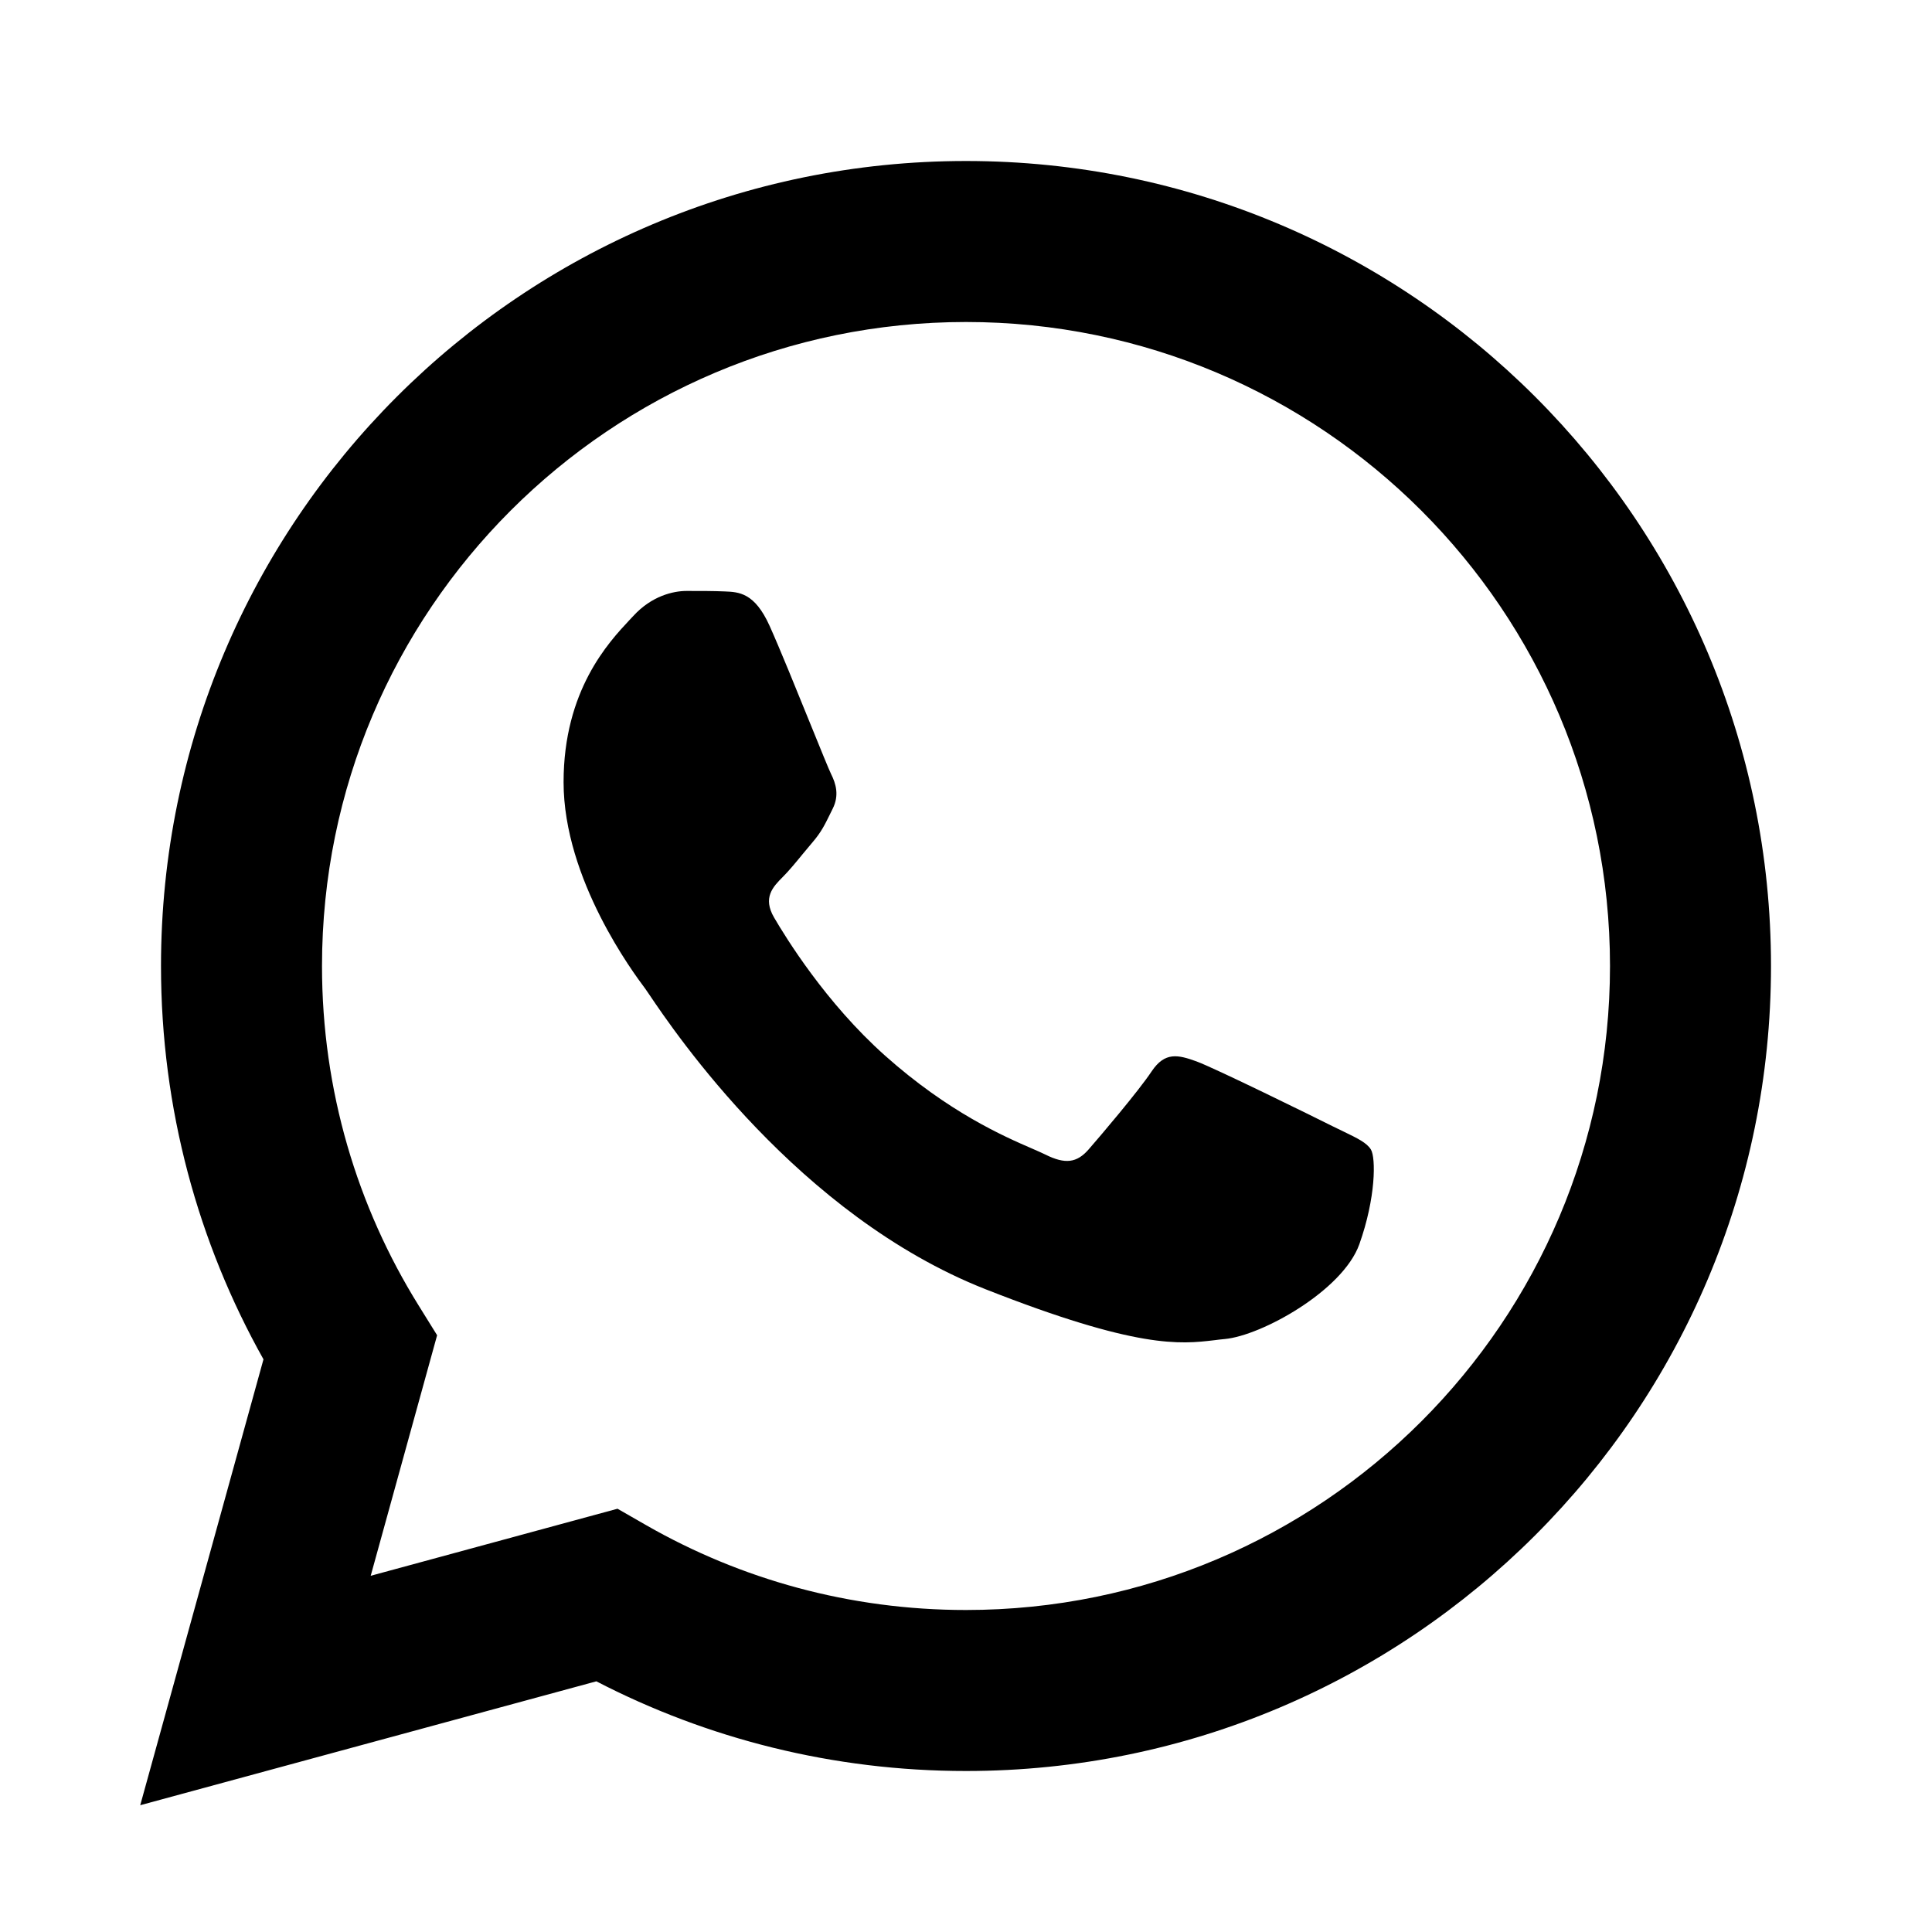
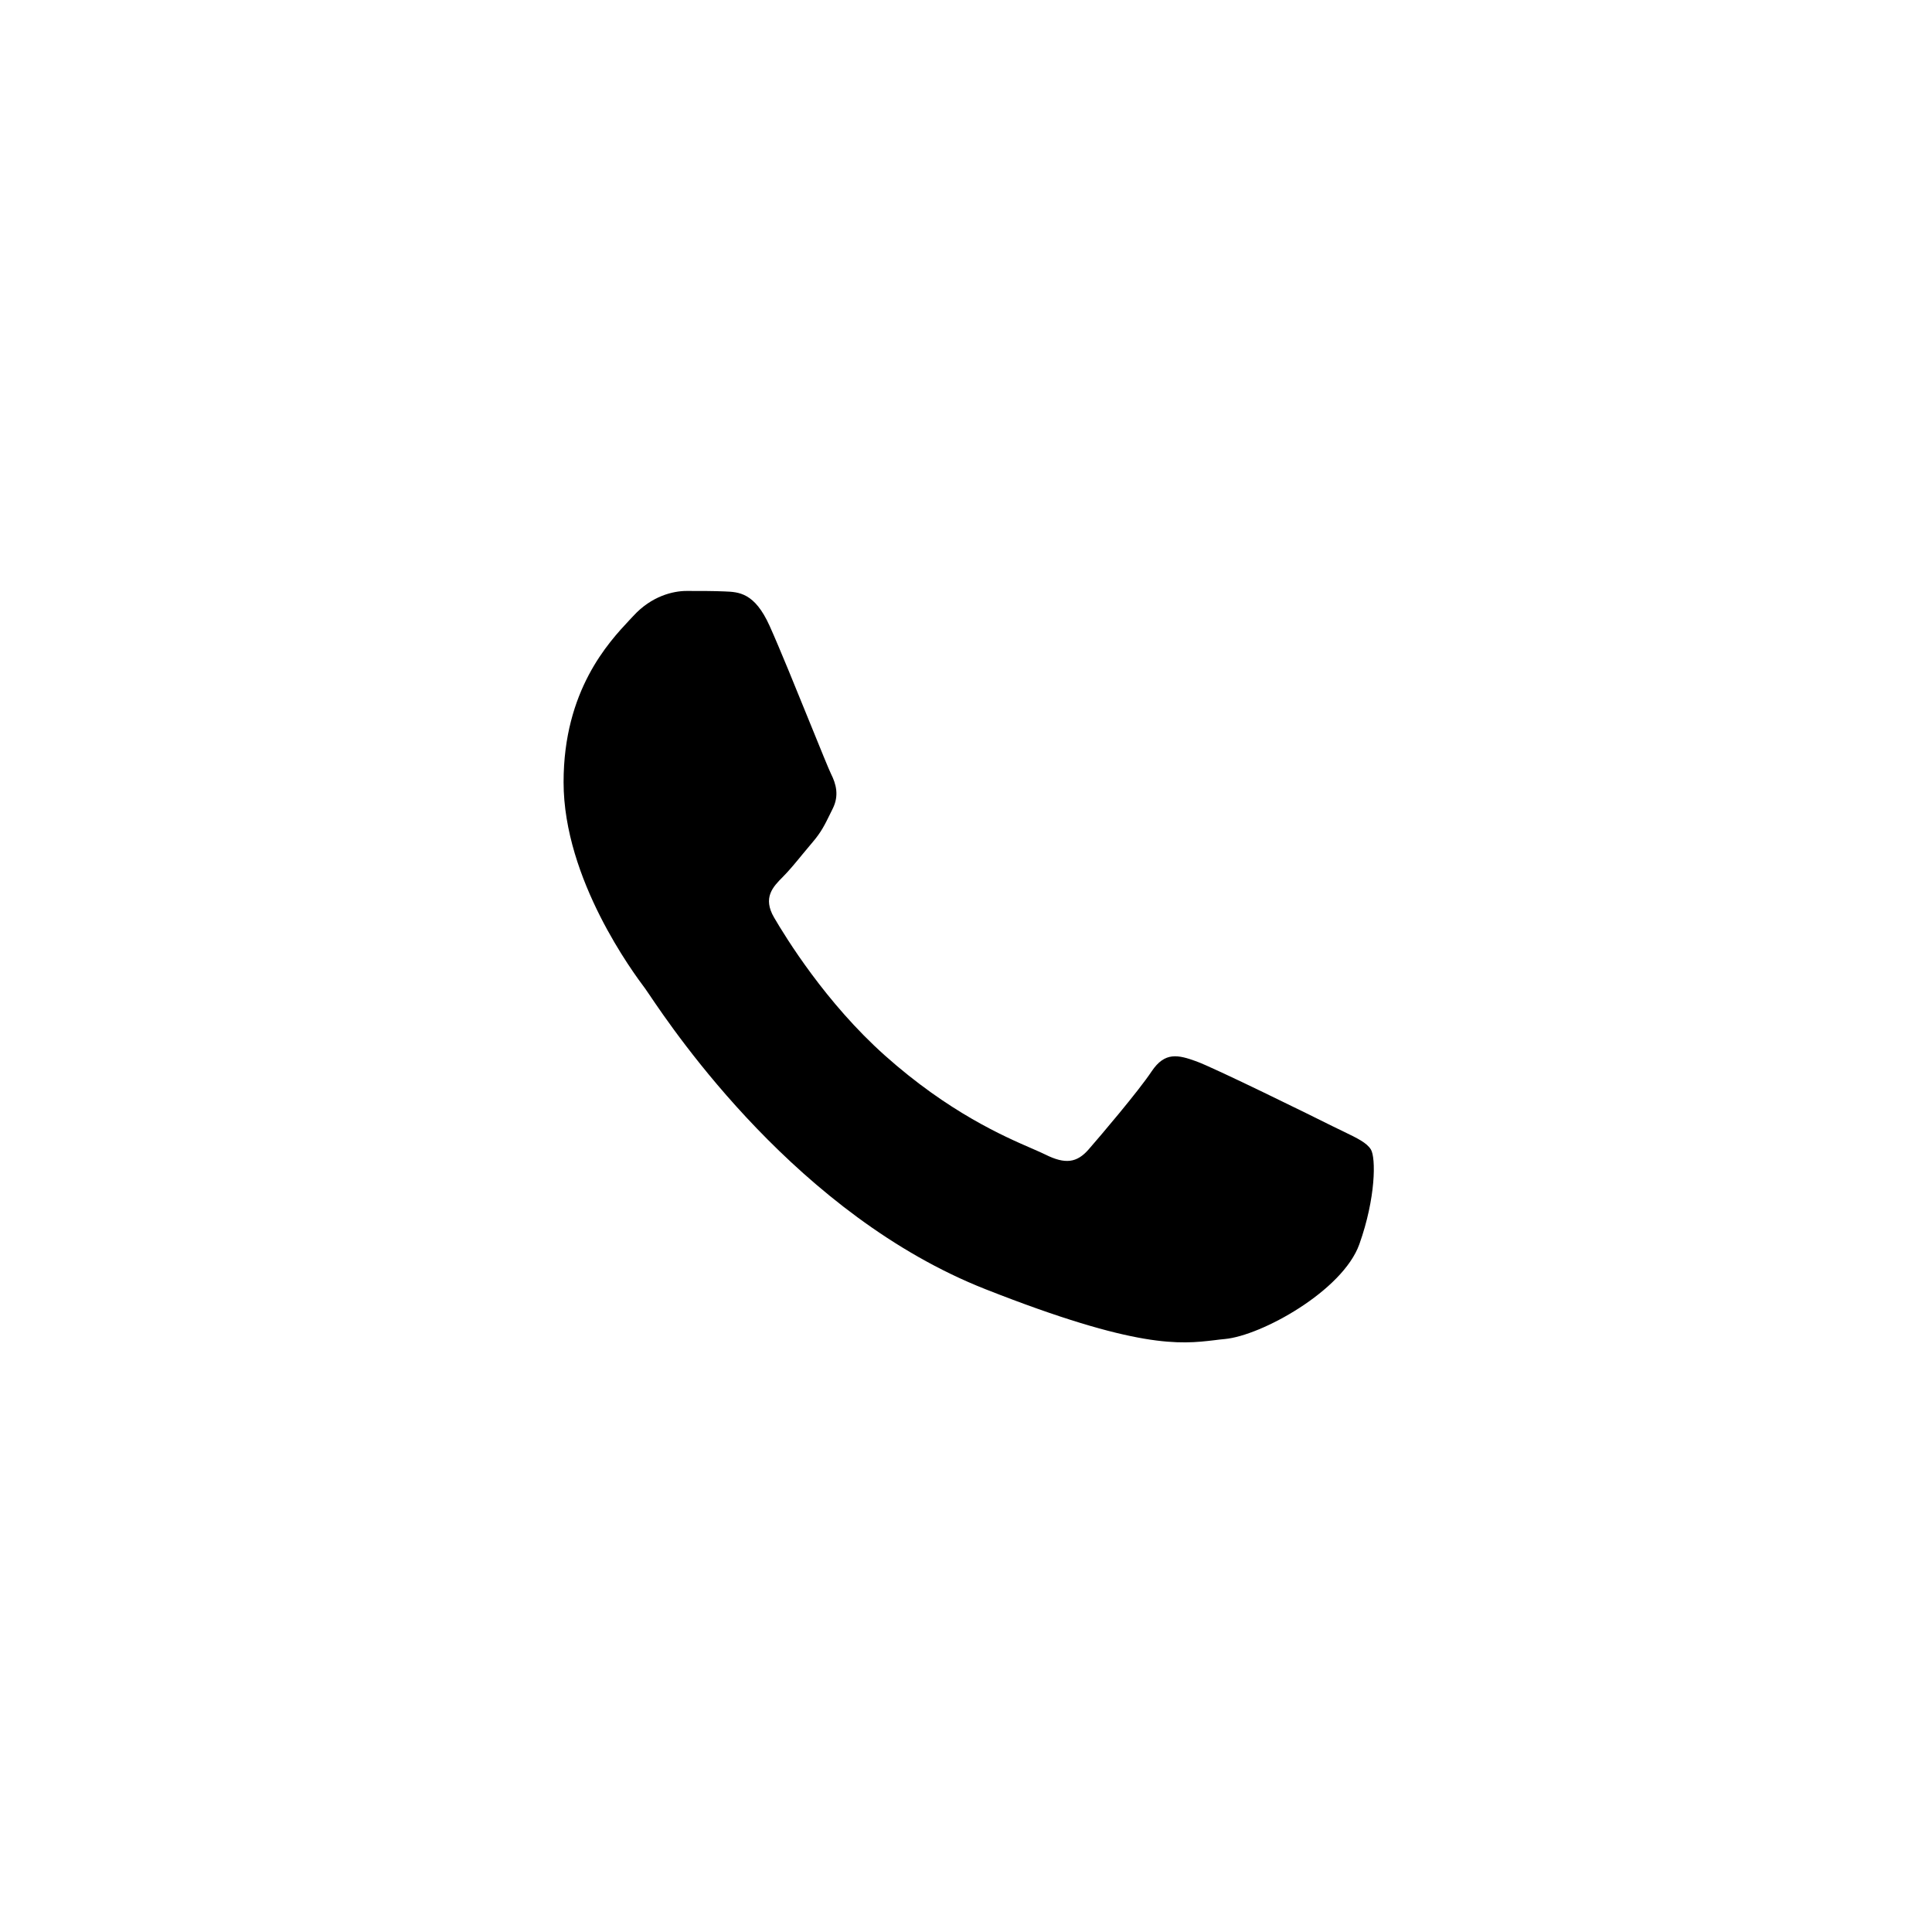
<svg xmlns="http://www.w3.org/2000/svg" width="24" height="24" viewBox="0 0 24 24" fill="none">
  <path d="M9.003 7.347C9.179 7.354 9.374 7.362 9.56 7.774C9.687 8.056 9.9 8.582 10.07 9.001C10.195 9.309 10.297 9.56 10.323 9.613C10.385 9.736 10.427 9.881 10.344 10.046C10.332 10.071 10.32 10.095 10.309 10.117C10.247 10.243 10.202 10.336 10.097 10.459C10.055 10.508 10.013 10.559 9.97 10.611C9.885 10.715 9.799 10.819 9.725 10.893C9.601 11.017 9.472 11.151 9.616 11.398C9.761 11.646 10.258 12.457 10.994 13.113C11.785 13.818 12.472 14.117 12.821 14.268C12.889 14.298 12.945 14.322 12.985 14.342C13.233 14.466 13.377 14.445 13.522 14.28C13.666 14.115 14.141 13.557 14.306 13.309C14.471 13.062 14.636 13.103 14.863 13.185C15.09 13.268 16.308 13.867 16.555 13.991C16.604 14.015 16.649 14.037 16.691 14.057C16.863 14.14 16.98 14.197 17.03 14.28C17.092 14.383 17.092 14.879 16.886 15.457C16.679 16.035 15.668 16.593 15.214 16.634C15.17 16.638 15.127 16.643 15.082 16.649C14.663 16.698 14.133 16.76 12.242 16.015C9.916 15.098 8.382 12.824 8.065 12.354C8.039 12.316 8.022 12.29 8.012 12.277L8.009 12.273C7.876 12.095 7.001 10.926 7.001 9.716C7.001 8.575 7.562 7.978 7.819 7.703C7.837 7.684 7.853 7.667 7.868 7.651C8.095 7.403 8.363 7.341 8.528 7.341L8.555 7.341C8.711 7.341 8.866 7.341 9.003 7.347Z" fill="black" />
-   <path fill-rule="evenodd" clip-rule="evenodd" d="M12 2C6.477 2 2 6.477 2 12C2 13.773 2.462 15.44 3.273 16.886L1.742 22.425L7.408 20.886C8.784 21.598 10.346 22 12 22C17.523 22 22 17.523 22 12C22 6.477 17.523 2 12 2ZM4 12C4 7.582 7.581 4 12 4C16.418 4 20 7.582 20 12C20 16.418 16.418 20 12 20C10.553 20 9.199 19.617 8.03 18.948L7.671 18.742L4.605 19.575L5.43 16.587L5.199 16.215C4.439 14.992 4 13.549 4 12Z" fill="black" />
</svg>